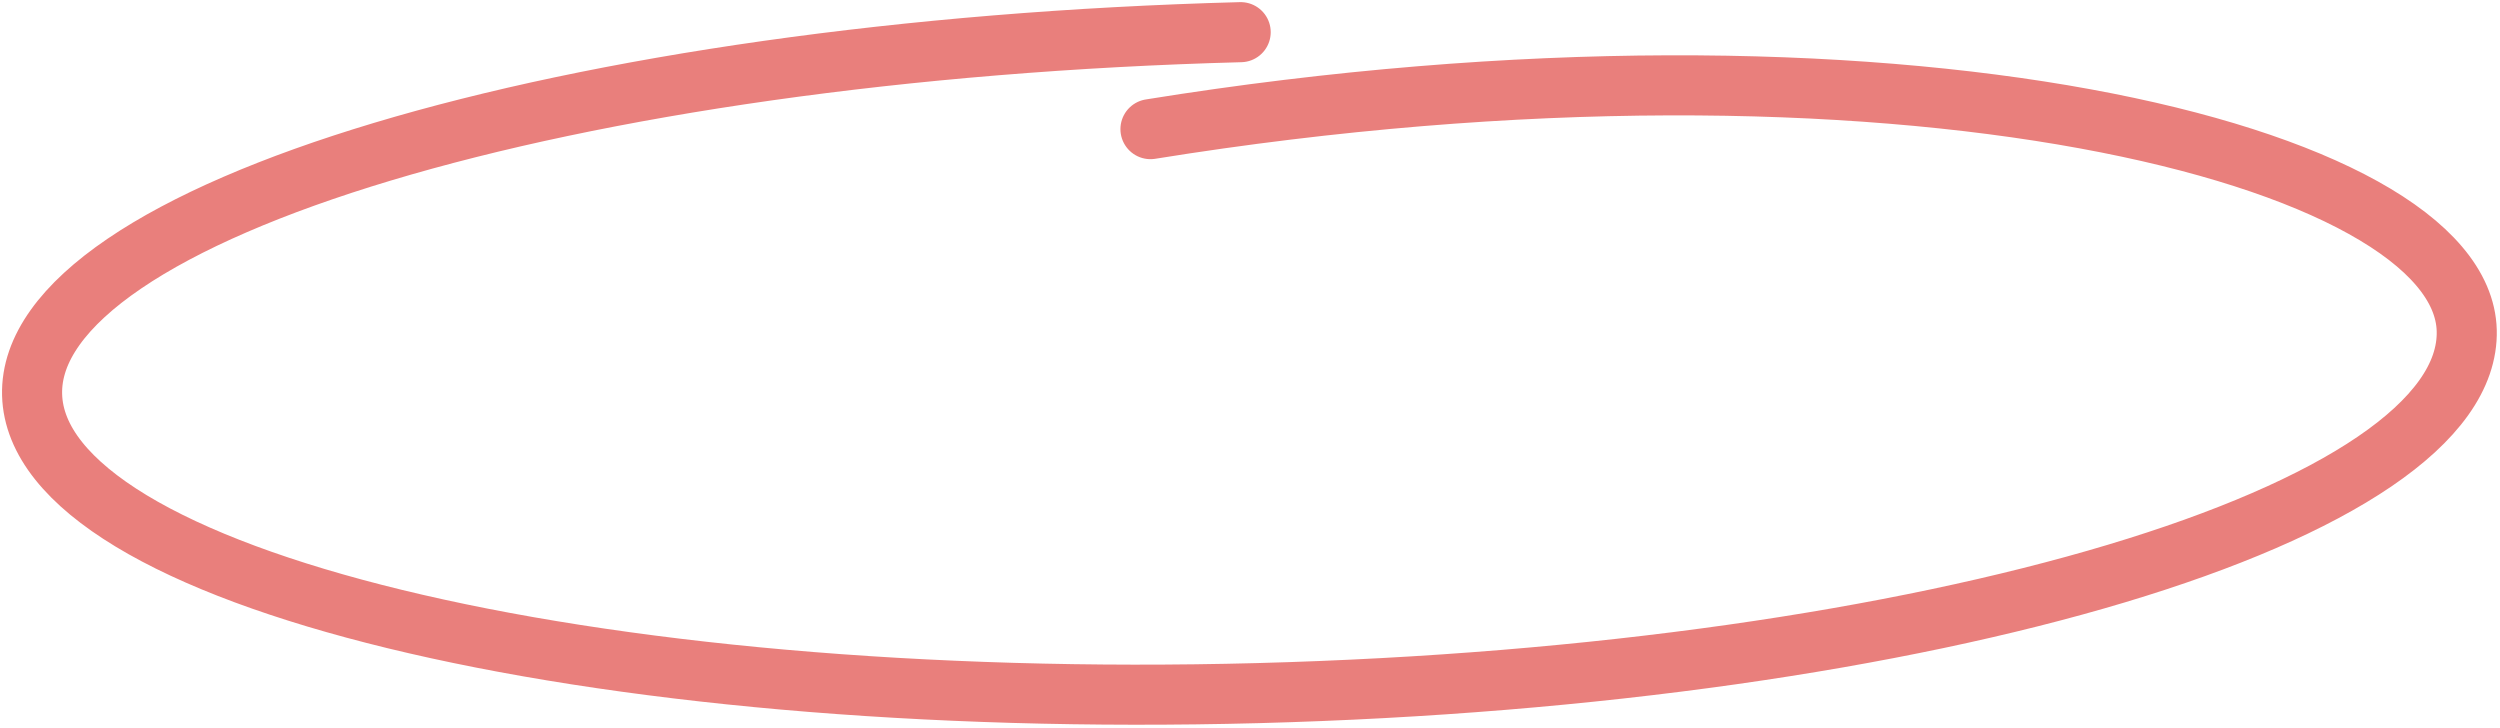
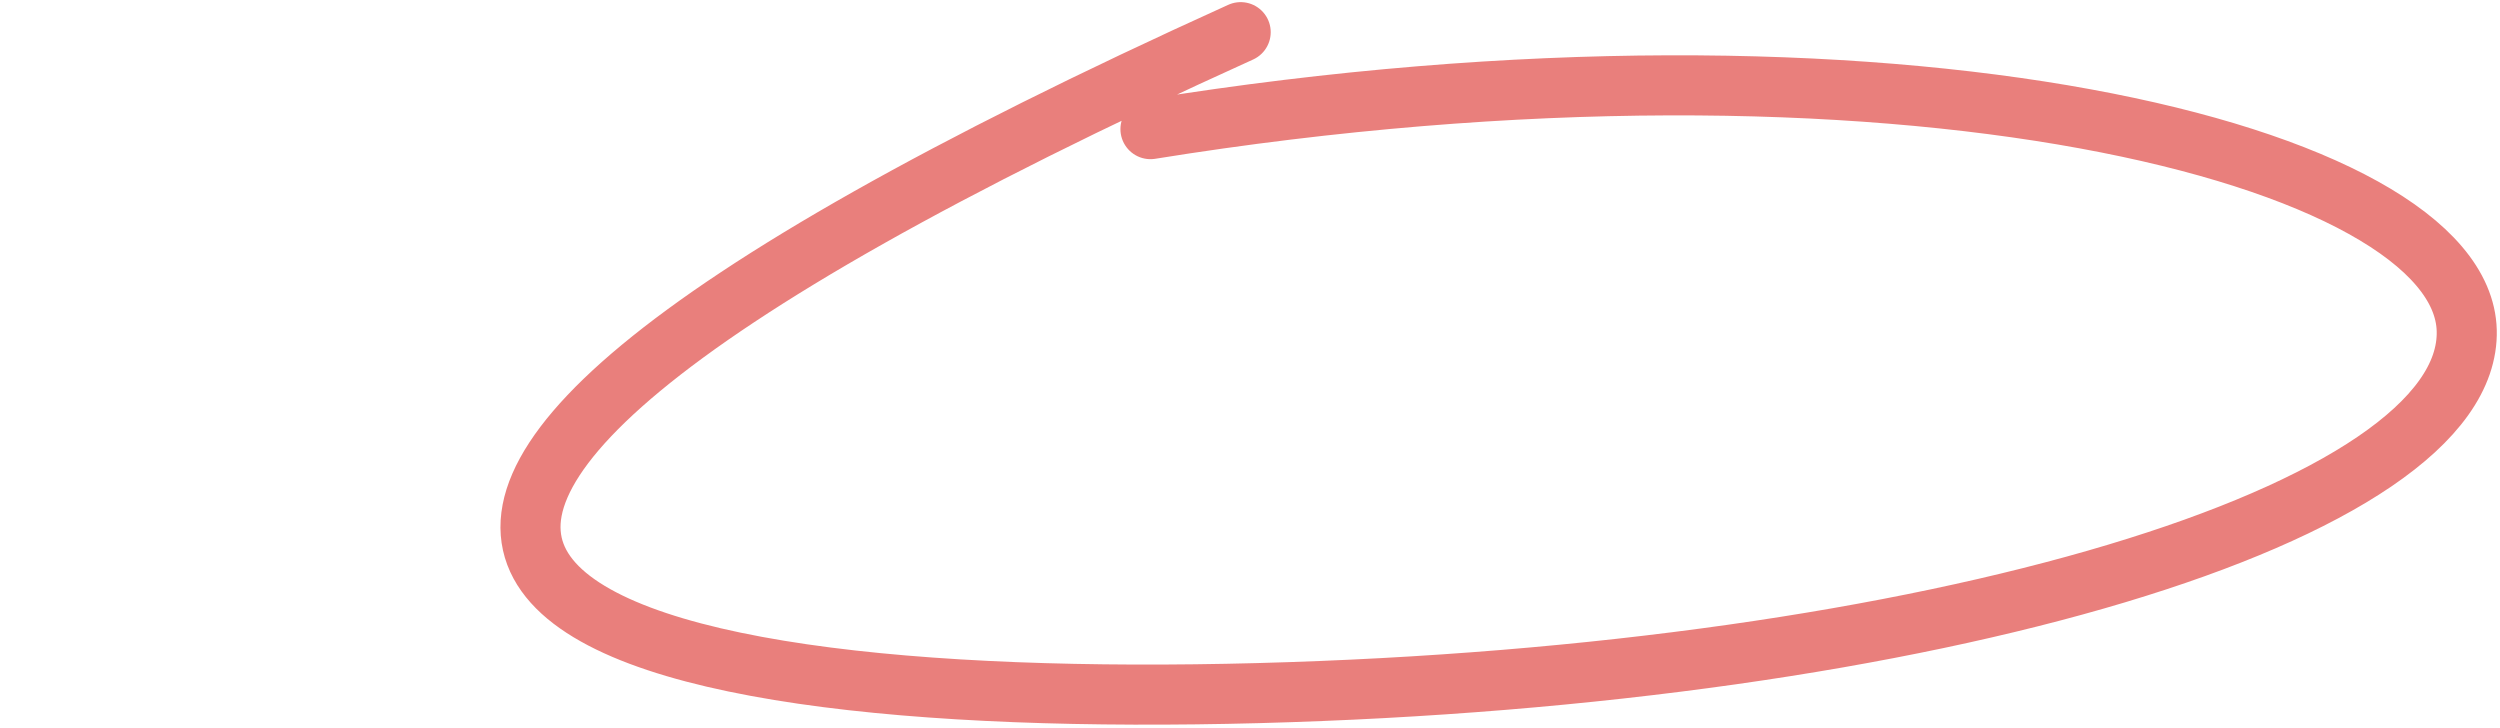
<svg xmlns="http://www.w3.org/2000/svg" width="749" height="218" viewBox="0 0 749 218" fill="none">
-   <path d="M371.707 9.638C170.285 14.96 8.171 63.603 9.616 118.284C11.061 172.965 175.518 212.978 376.94 207.656C578.362 202.333 740.476 153.69 739.031 99.009C737.631 46.053 566.649 2.914 344.681 38.686" stroke="#E97F7C" stroke-width="18" stroke-linecap="round" />
+   <path d="M371.707 9.638C11.061 172.965 175.518 212.978 376.94 207.656C578.362 202.333 740.476 153.69 739.031 99.009C737.631 46.053 566.649 2.914 344.681 38.686" stroke="#E97F7C" stroke-width="18" stroke-linecap="round" />
</svg>